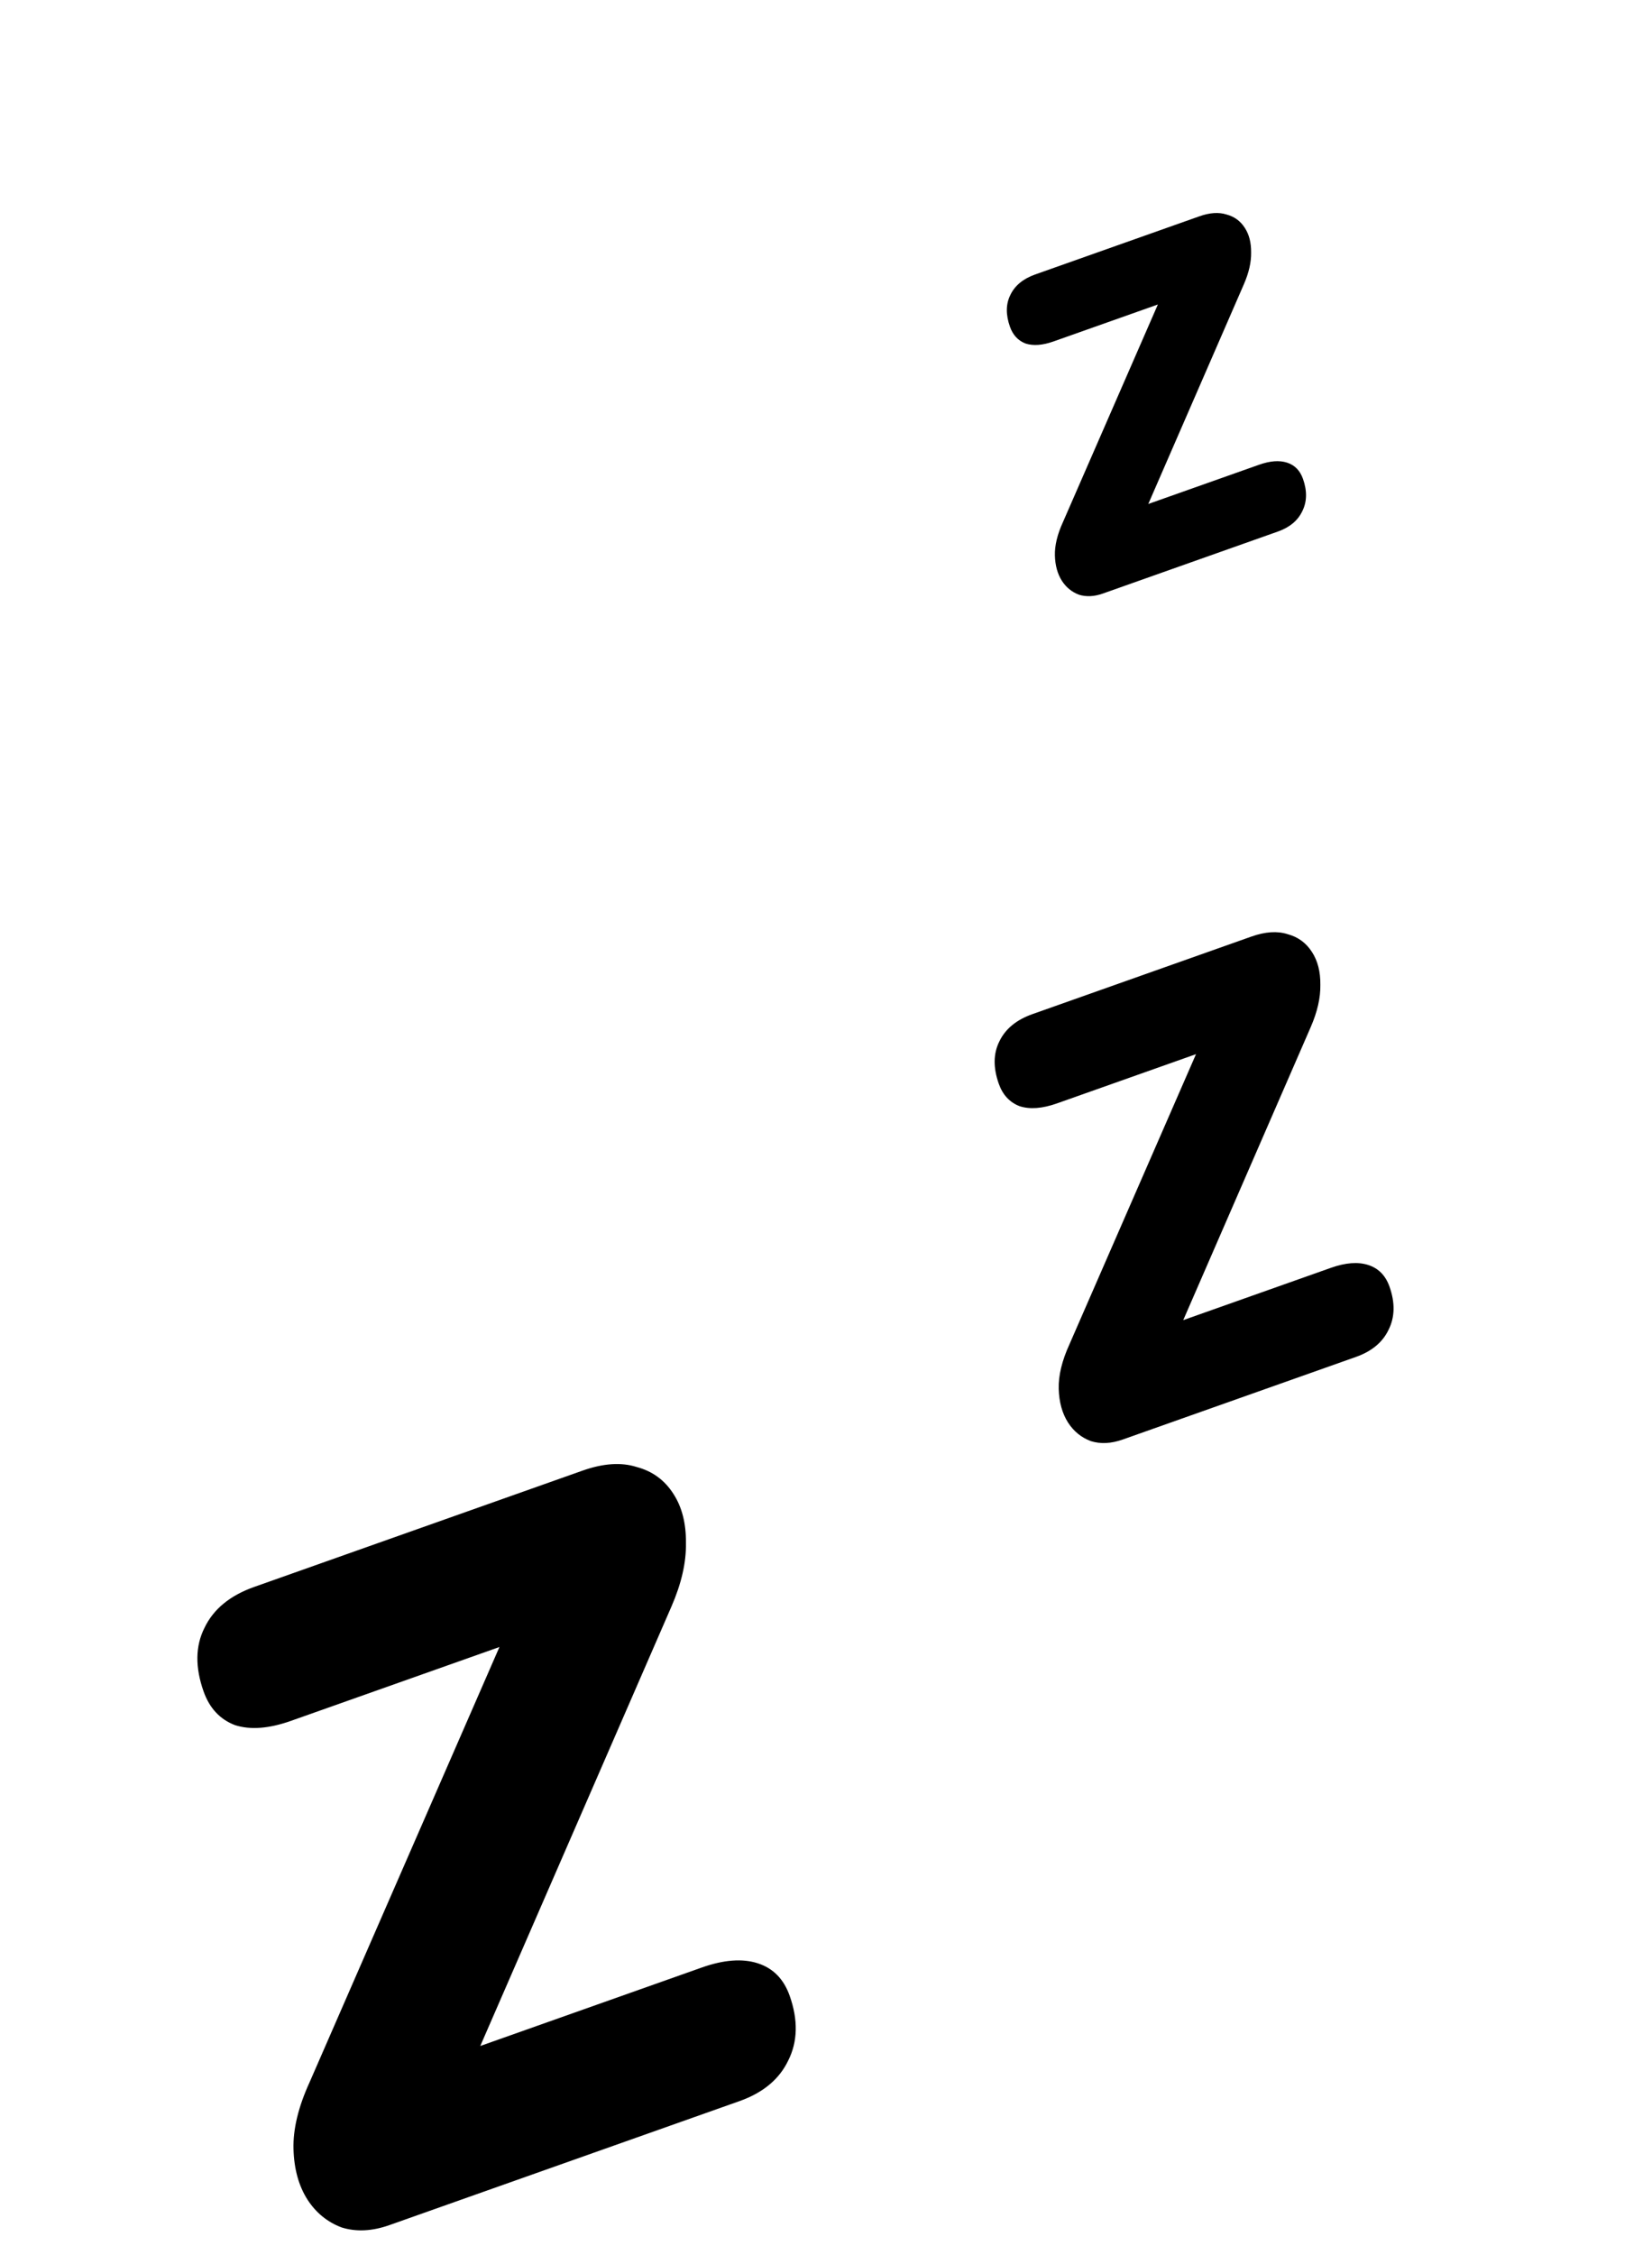
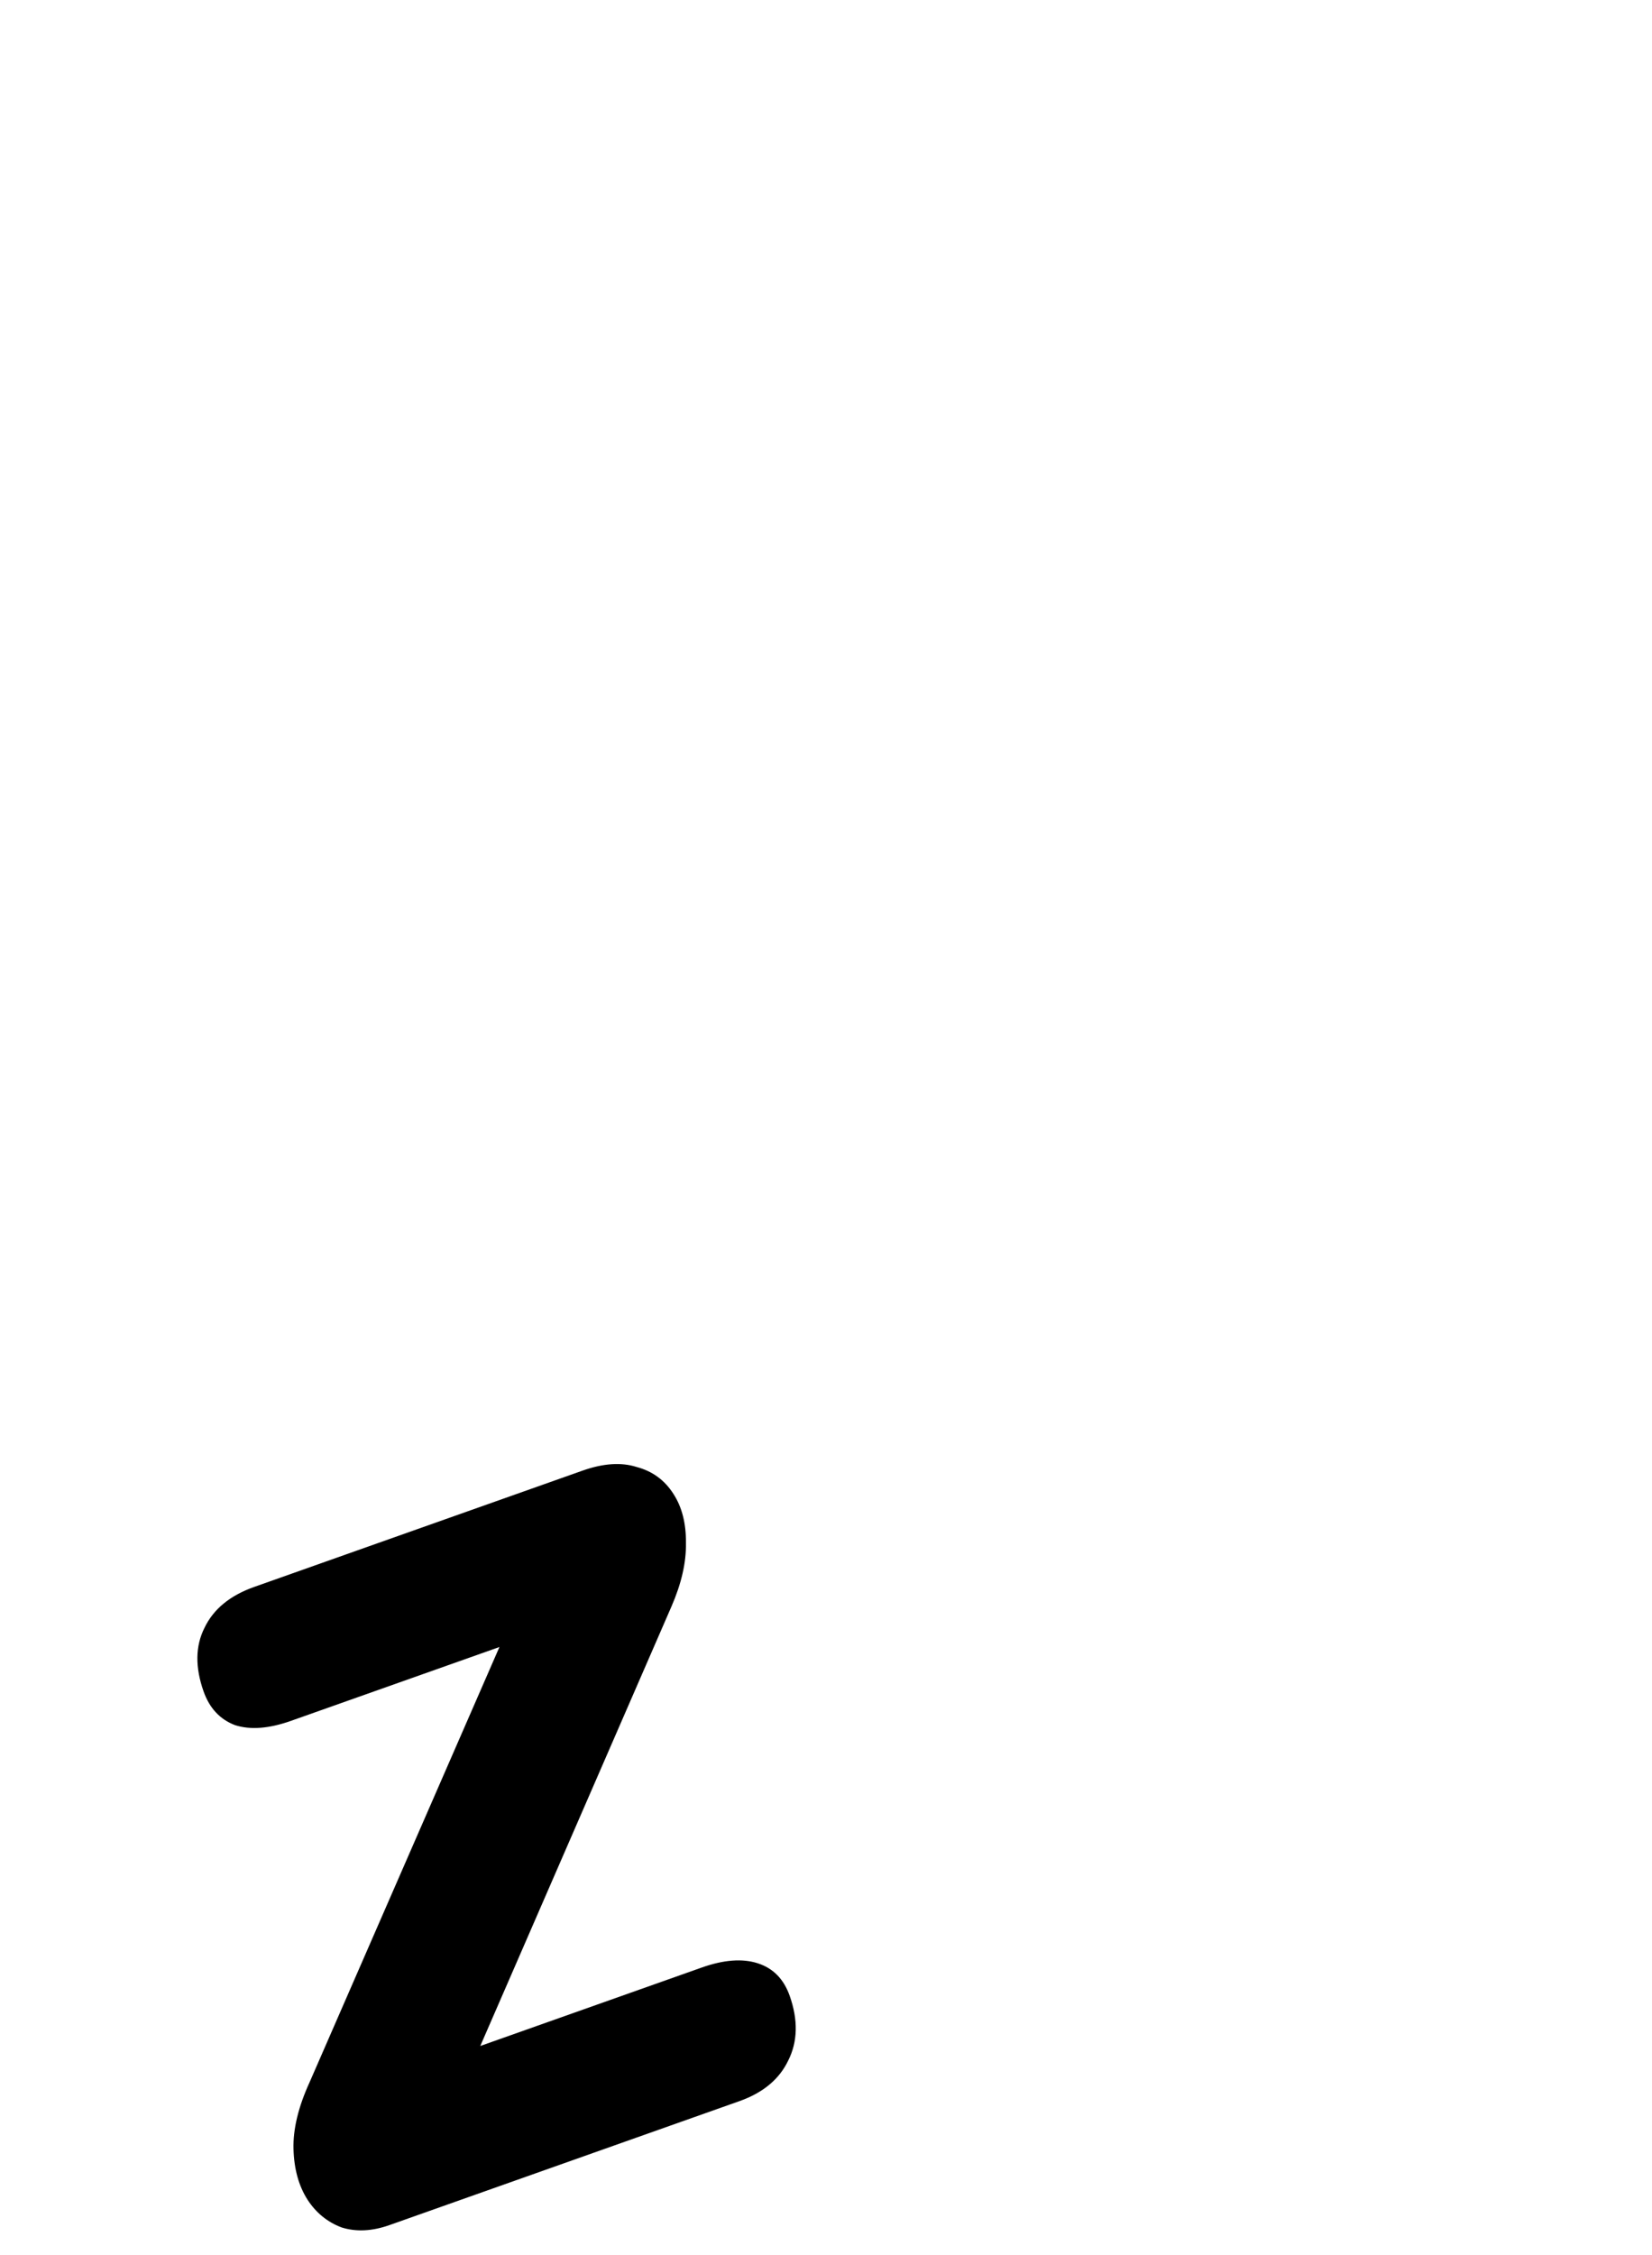
<svg xmlns="http://www.w3.org/2000/svg" width="173" height="236" viewBox="0 0 173 236" fill="none">
  <path d="M40.781 232.844C38.971 233.485 37.302 233.566 35.775 233.089C34.287 232.529 33.096 231.559 32.2 230.179C31.282 228.738 30.794 226.976 30.736 224.892C30.677 222.808 31.241 220.47 32.428 217.878L55.036 166.087L57.063 170.665L30.457 180.082C28.164 180.893 26.213 181.04 24.605 180.523C23.035 179.925 21.941 178.751 21.321 177.001C20.424 174.467 20.454 172.25 21.411 170.35C22.347 168.389 24.081 166.961 26.616 166.064L61.005 153.892C63.177 153.124 65.067 152.998 66.676 153.514C68.324 153.95 69.606 154.888 70.523 156.328C71.419 157.708 71.855 159.421 71.832 161.466C71.87 163.489 71.364 165.705 70.315 168.113L47.623 220.239L45.537 215.784L73.501 205.886C75.794 205.075 77.744 204.928 79.353 205.445C80.962 205.961 82.076 207.095 82.695 208.844C83.592 211.378 83.542 213.636 82.546 215.618C81.611 217.579 79.906 218.996 77.433 219.872L40.781 232.844Z" fill="black" />
-   <path d="M115.493 62.111C114.588 62.431 113.754 62.471 112.99 62.233C112.246 61.953 111.65 61.468 111.203 60.778C110.744 60.057 110.5 59.176 110.471 58.135C110.441 57.093 110.723 55.923 111.317 54.627L122.621 28.732L123.634 31.021L110.331 35.729C109.185 36.135 108.209 36.209 107.405 35.95C106.62 35.651 106.073 35.064 105.763 34.189C105.315 32.922 105.33 31.813 105.808 30.863C106.276 29.883 107.143 29.169 108.41 28.72L125.605 22.634C126.691 22.25 127.636 22.187 128.441 22.446C129.264 22.663 129.906 23.132 130.364 23.852C130.812 24.543 131.03 25.399 131.019 26.421C131.038 27.433 130.785 28.541 130.26 29.745L118.914 55.808L117.871 53.58L131.853 48.632C133 48.226 133.975 48.152 134.779 48.411C135.584 48.669 136.141 49.236 136.45 50.111C136.899 51.377 136.874 52.506 136.376 53.497C135.908 54.478 135.056 55.187 133.819 55.624L115.493 62.111Z" fill="black" />
-   <path d="M117.568 150.64C116.361 151.067 115.249 151.121 114.231 150.803C113.239 150.43 112.444 149.783 111.847 148.863C111.236 147.902 110.91 146.728 110.871 145.338C110.832 143.949 111.208 142.39 112 140.662L127.071 106.135L128.423 109.187L110.685 115.465C109.157 116.006 107.856 116.104 106.784 115.759C105.737 115.36 105.008 114.577 104.595 113.411C103.997 111.722 104.017 110.244 104.655 108.977C105.279 107.67 106.435 106.717 108.124 106.12L131.051 98.005C132.499 97.493 133.759 97.409 134.831 97.753C135.93 98.043 136.785 98.669 137.396 99.629C137.993 100.549 138.284 101.691 138.269 103.054C138.294 104.403 137.957 105.88 137.258 107.485L122.129 142.236L120.739 139.266L139.382 132.668C140.91 132.127 142.21 132.029 143.283 132.373C144.355 132.718 145.098 133.473 145.511 134.64C146.109 136.329 146.076 137.834 145.412 139.156C144.788 140.463 143.652 141.408 142.003 141.992L117.568 150.64Z" fill="black" />
</svg>